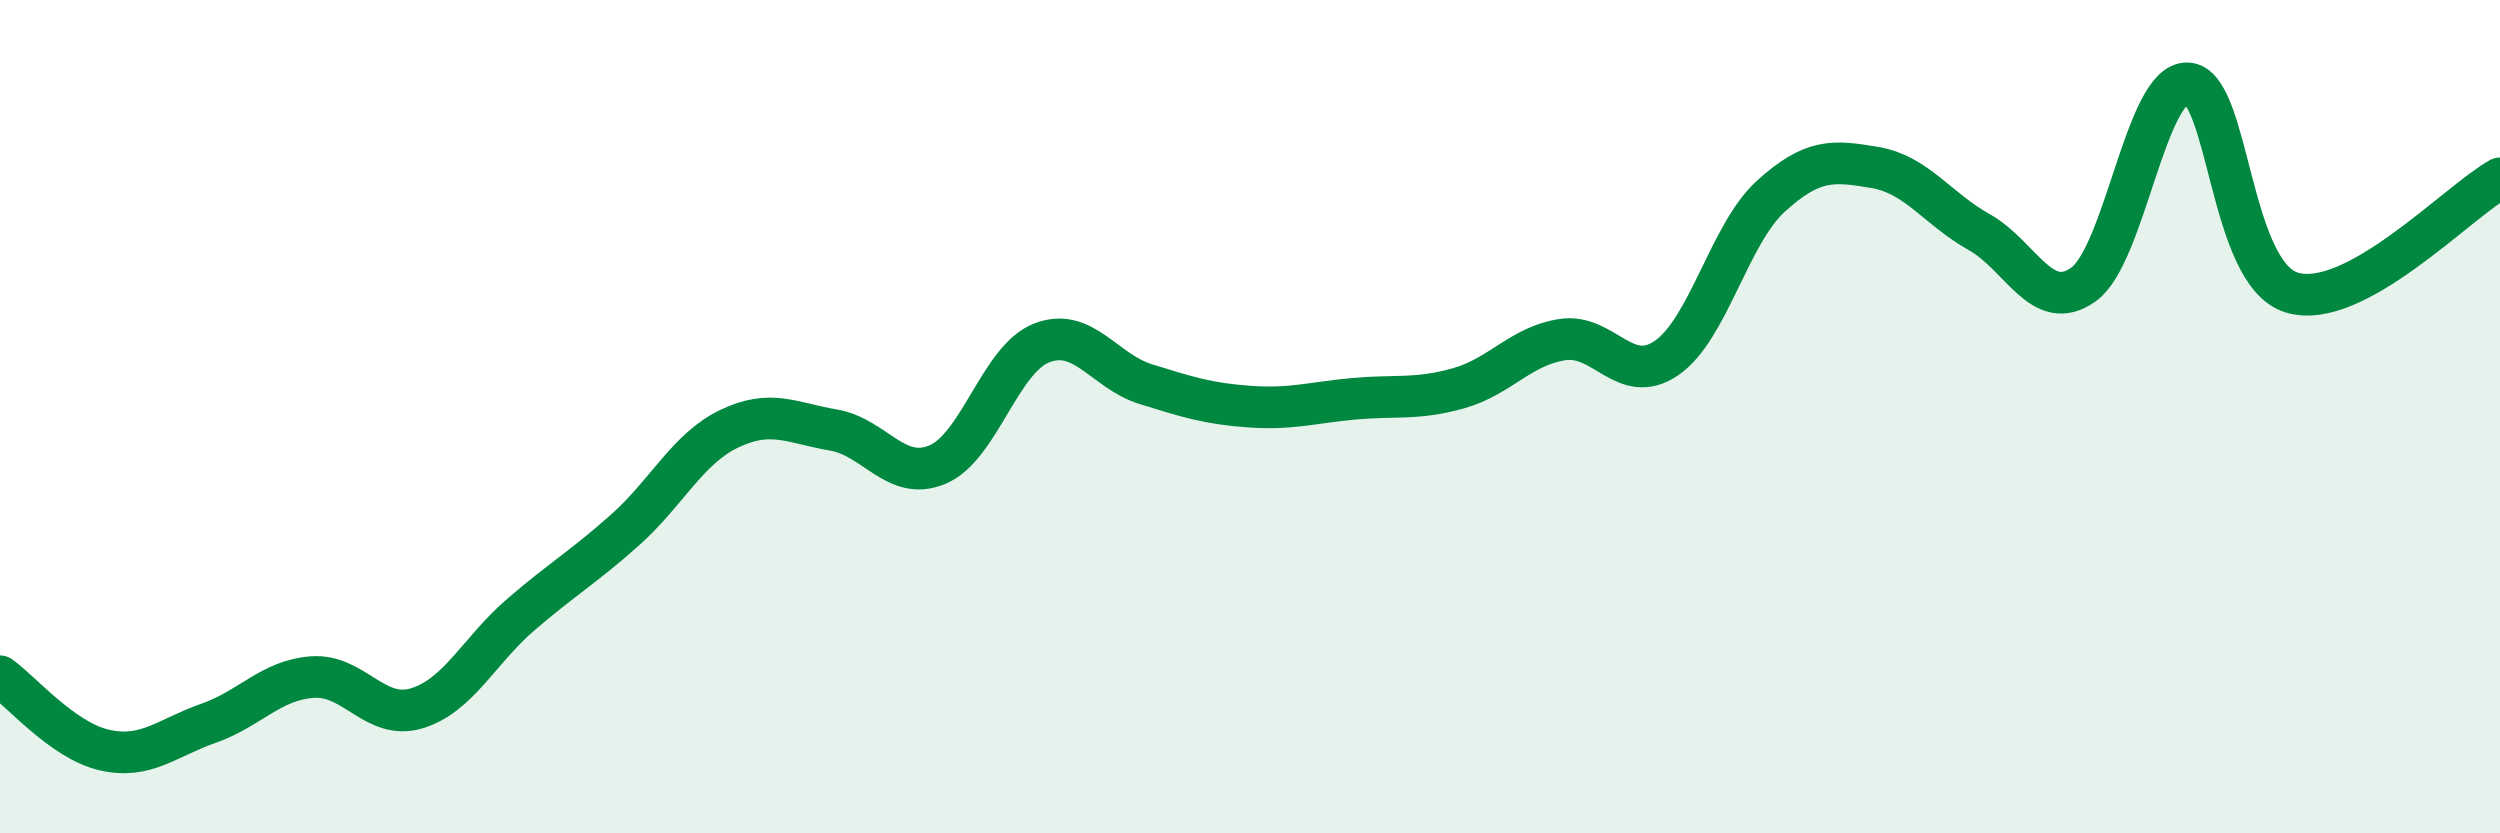
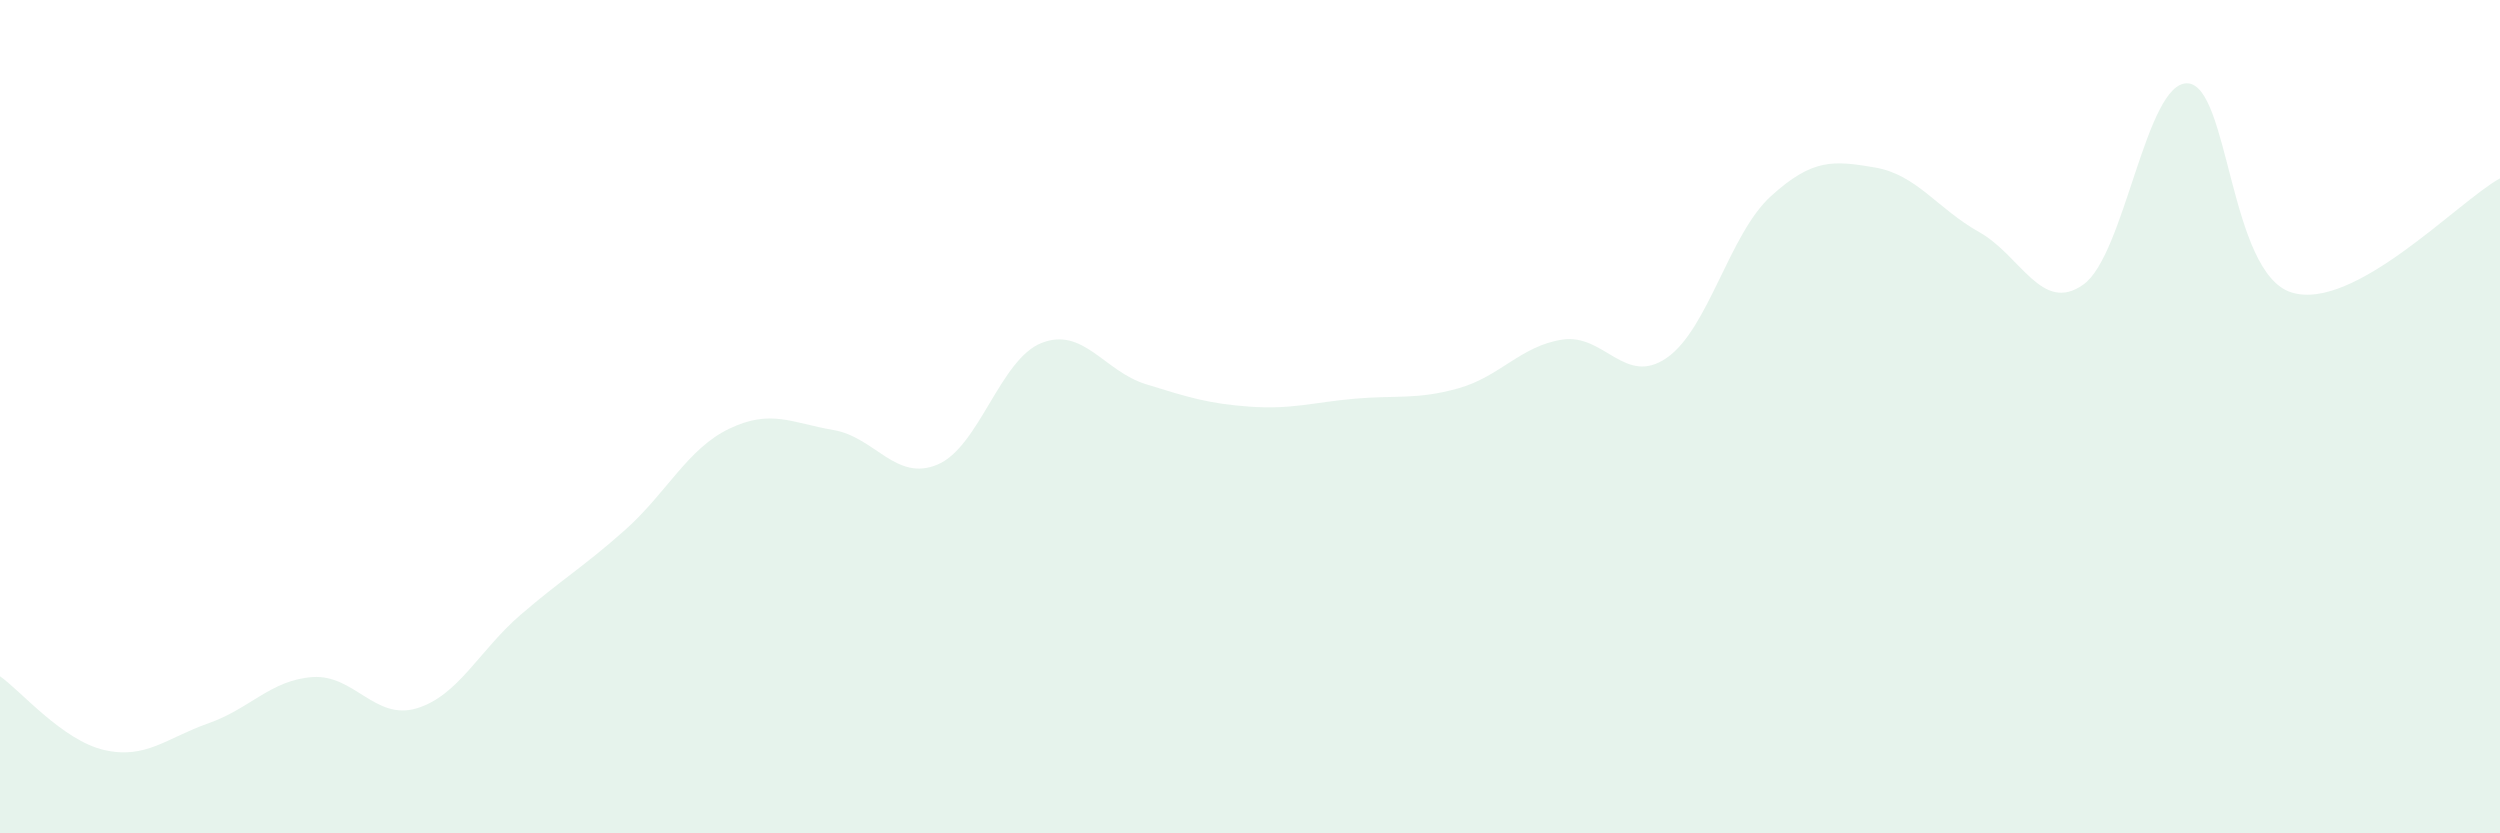
<svg xmlns="http://www.w3.org/2000/svg" width="60" height="20" viewBox="0 0 60 20">
  <path d="M 0,16.23 C 0.5,16.58 1.5,17.77 2.5,18 C 3.5,18.23 4,17.71 5,17.36 C 6,17.01 6.5,16.32 7.5,16.25 C 8.5,16.18 9,17.3 10,17 C 11,16.7 11.5,15.61 12.5,14.75 C 13.5,13.89 14,13.61 15,12.72 C 16,11.83 16.5,10.77 17.5,10.29 C 18.5,9.81 19,10.15 20,10.32 C 21,10.49 21.5,11.57 22.5,11.15 C 23.5,10.73 24,8.62 25,8.23 C 26,7.84 26.5,8.91 27.5,9.22 C 28.5,9.53 29,9.69 30,9.76 C 31,9.83 31.5,9.66 32.5,9.57 C 33.5,9.48 34,9.6 35,9.32 C 36,9.04 36.5,8.3 37.5,8.15 C 38.5,8 39,9.28 40,8.59 C 41,7.9 41.5,5.62 42.5,4.71 C 43.5,3.8 44,3.85 45,4.02 C 46,4.19 46.5,5.01 47.5,5.57 C 48.5,6.13 49,7.54 50,6.83 C 51,6.12 51.5,1.96 52.5,2 C 53.5,2.04 53.5,6.56 55,7.02 C 56.5,7.48 59,4.83 60,4.28L60 20L0 20Z" fill="#008740" opacity="0.1" stroke-linecap="round" stroke-linejoin="round" />
-   <path d="M 0,16.23 C 0.5,16.58 1.5,17.77 2.5,18 C 3.5,18.23 4,17.71 5,17.36 C 6,17.01 6.5,16.32 7.5,16.25 C 8.5,16.18 9,17.3 10,17 C 11,16.7 11.5,15.61 12.5,14.75 C 13.5,13.89 14,13.61 15,12.72 C 16,11.83 16.5,10.77 17.5,10.29 C 18.5,9.81 19,10.15 20,10.32 C 21,10.49 21.5,11.57 22.5,11.15 C 23.5,10.73 24,8.62 25,8.23 C 26,7.84 26.5,8.91 27.5,9.22 C 28.5,9.53 29,9.69 30,9.76 C 31,9.83 31.5,9.66 32.5,9.57 C 33.5,9.48 34,9.6 35,9.32 C 36,9.04 36.5,8.3 37.5,8.15 C 38.5,8 39,9.28 40,8.59 C 41,7.9 41.5,5.62 42.5,4.71 C 43.5,3.8 44,3.85 45,4.02 C 46,4.19 46.5,5.01 47.5,5.57 C 48.5,6.13 49,7.54 50,6.83 C 51,6.12 51.5,1.96 52.5,2 C 53.5,2.04 53.5,6.56 55,7.02 C 56.5,7.48 59,4.83 60,4.28" stroke="#008740" stroke-width="1" fill="none" stroke-linecap="round" stroke-linejoin="round" />
</svg>